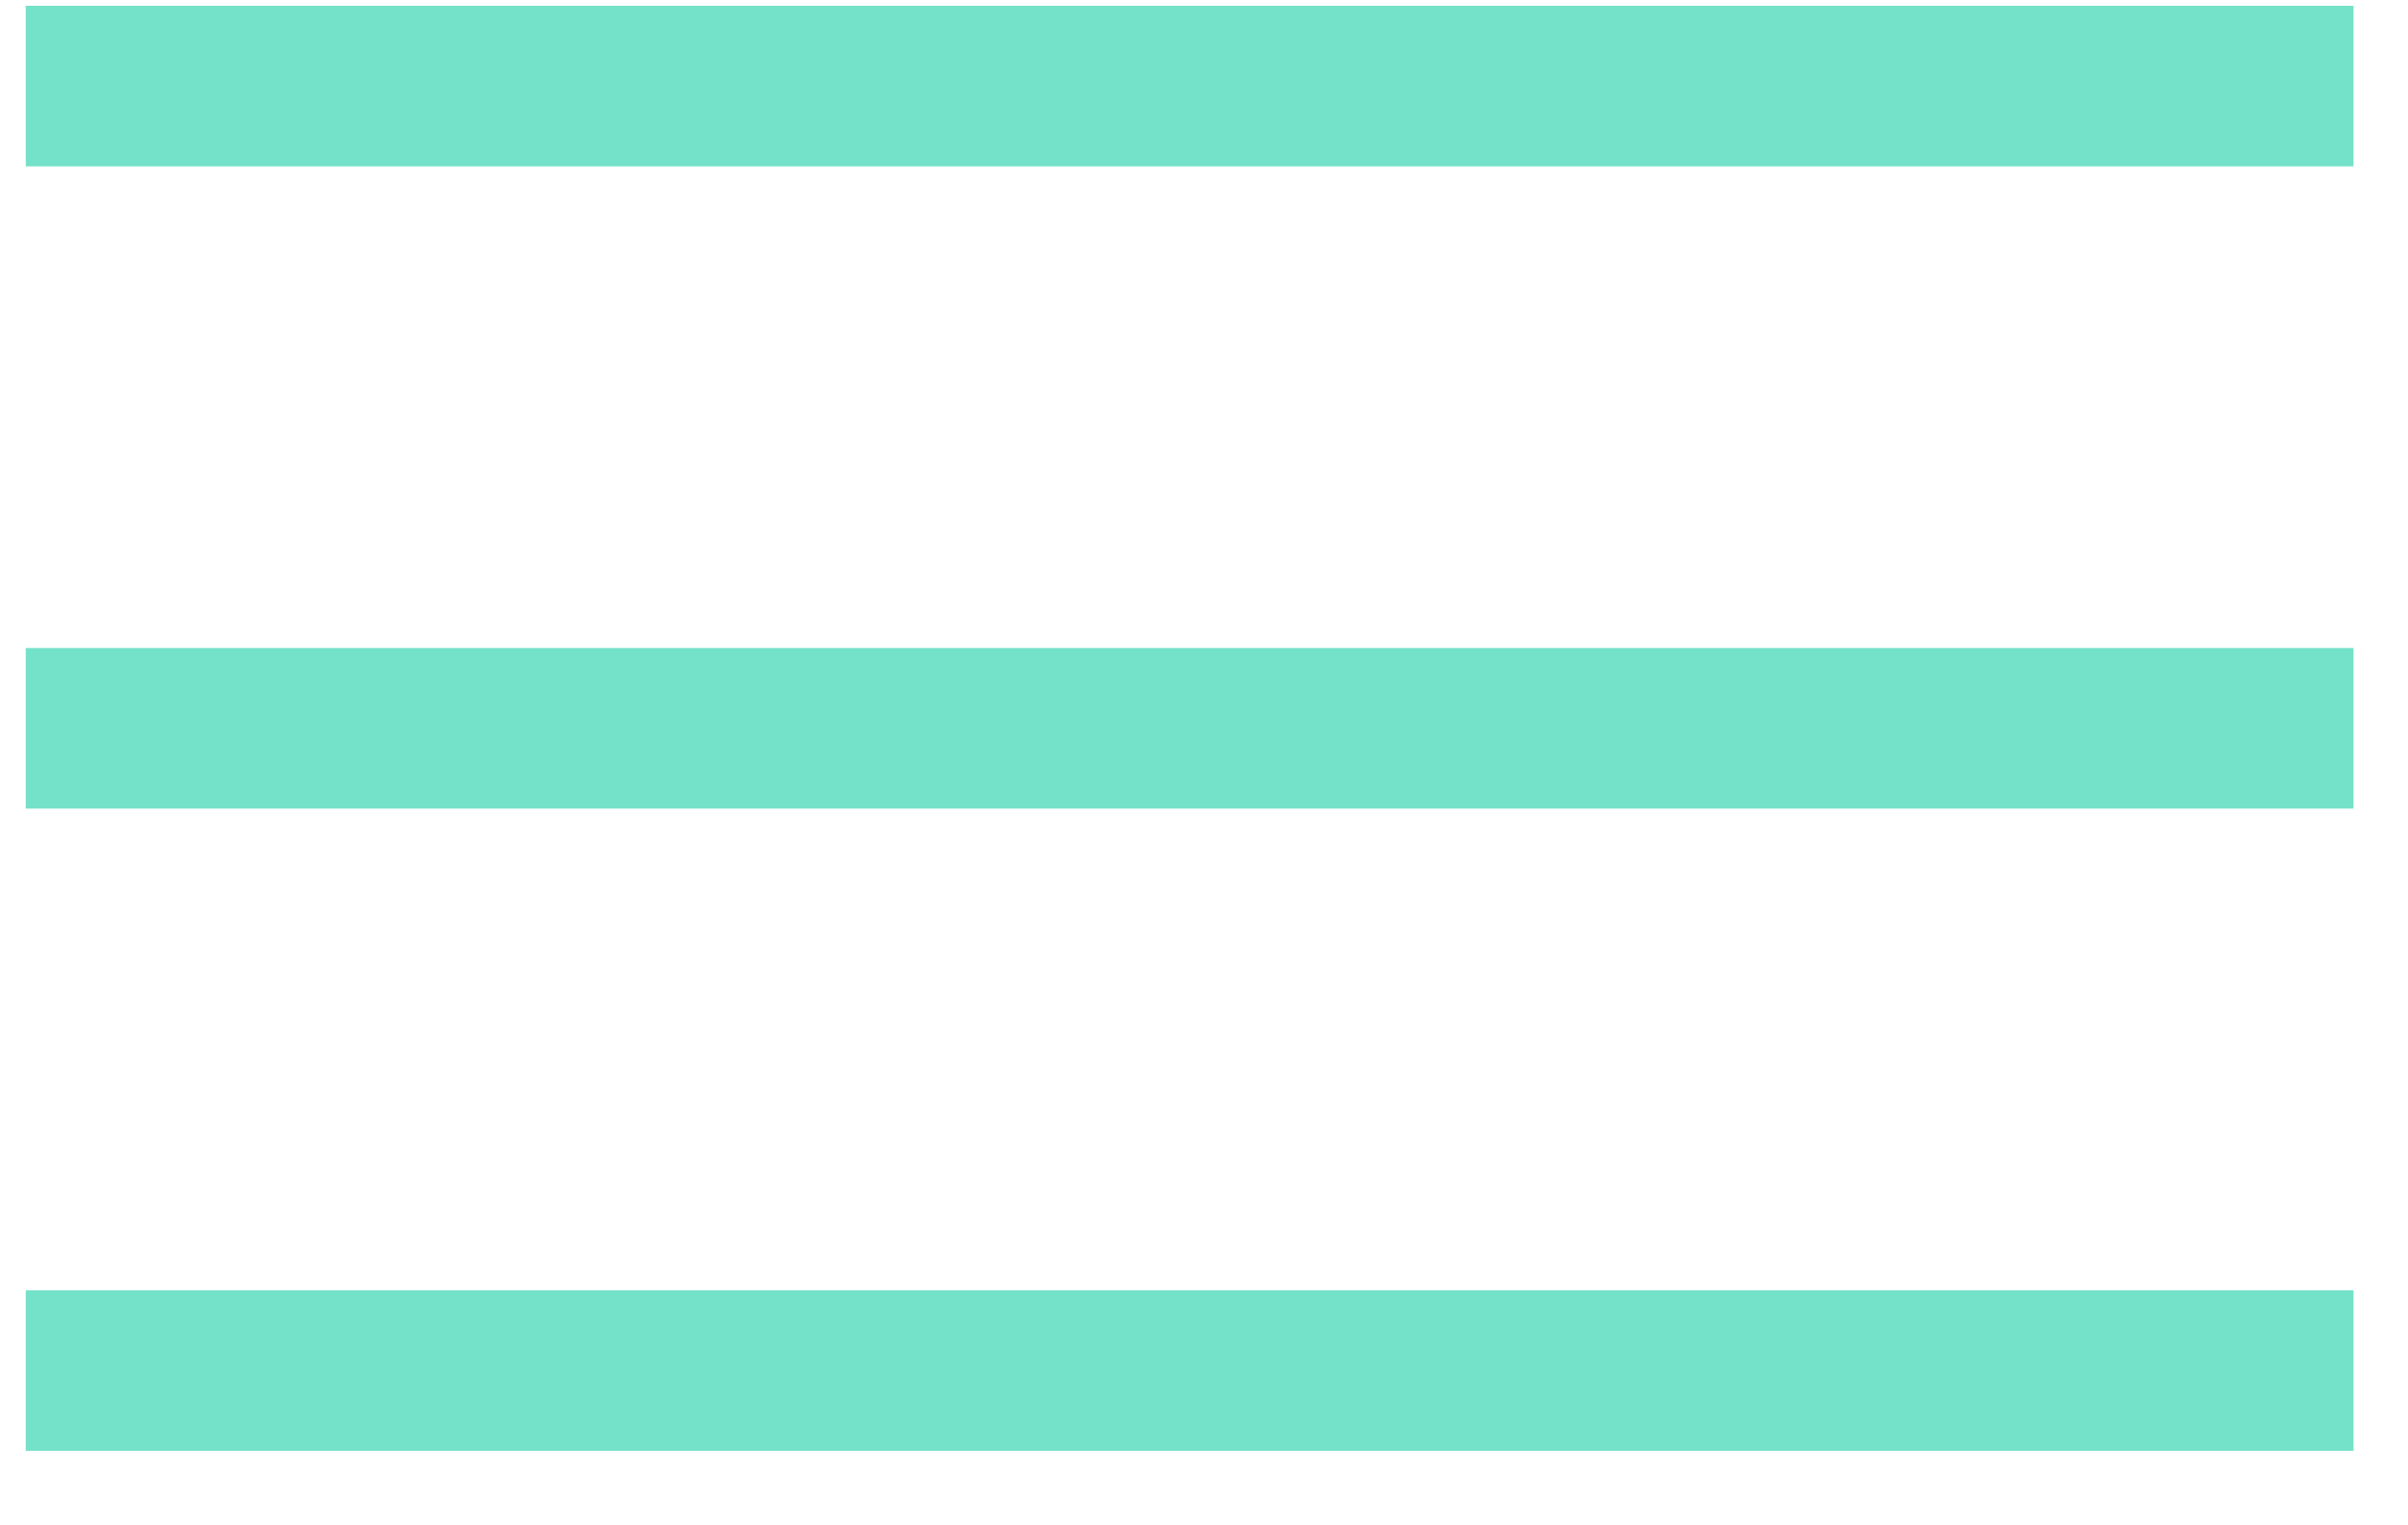
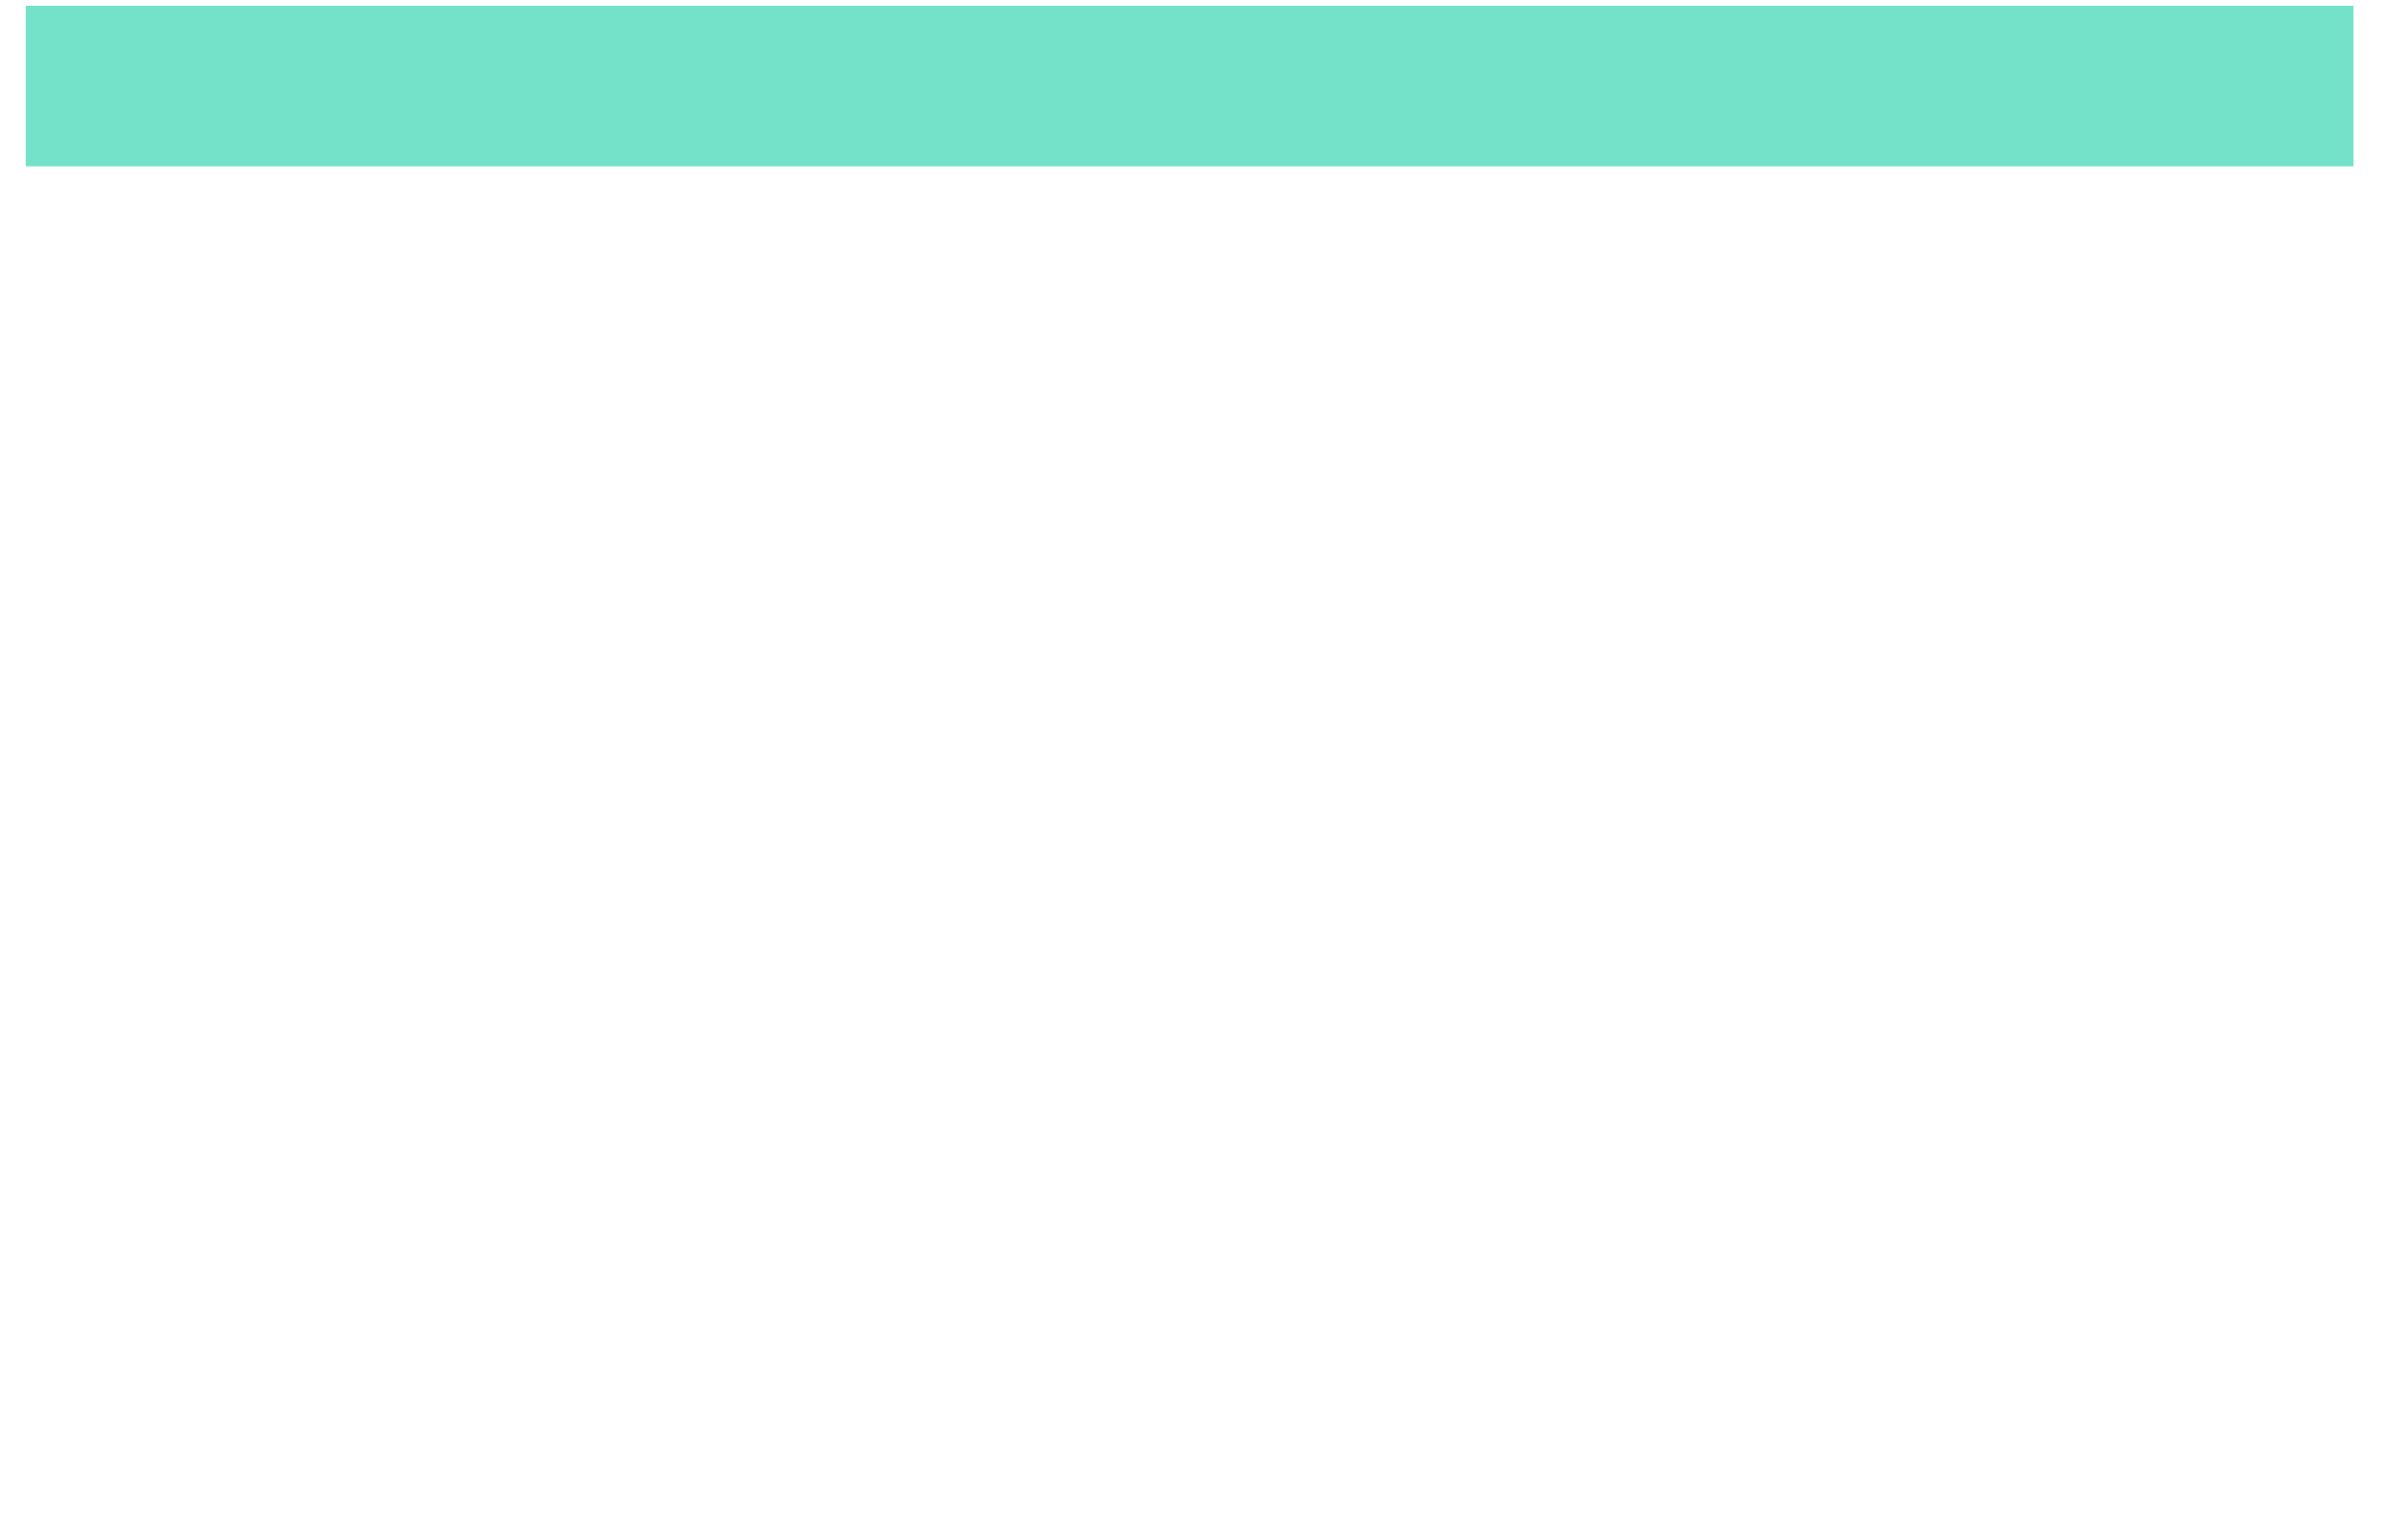
<svg xmlns="http://www.w3.org/2000/svg" width="30" height="19" viewBox="0 0 30 19" fill="none">
  <line x1="0.321" y1="1.072" x2="29.321" y2="1.072" stroke="#74E1C9" stroke-width="2" />
-   <line x1="0.321" y1="9.072" x2="29.321" y2="9.072" stroke="#74E1C9" stroke-width="2" />
-   <line x1="0.321" y1="17.072" x2="29.321" y2="17.072" stroke="#74E1C9" stroke-width="2" />
</svg>